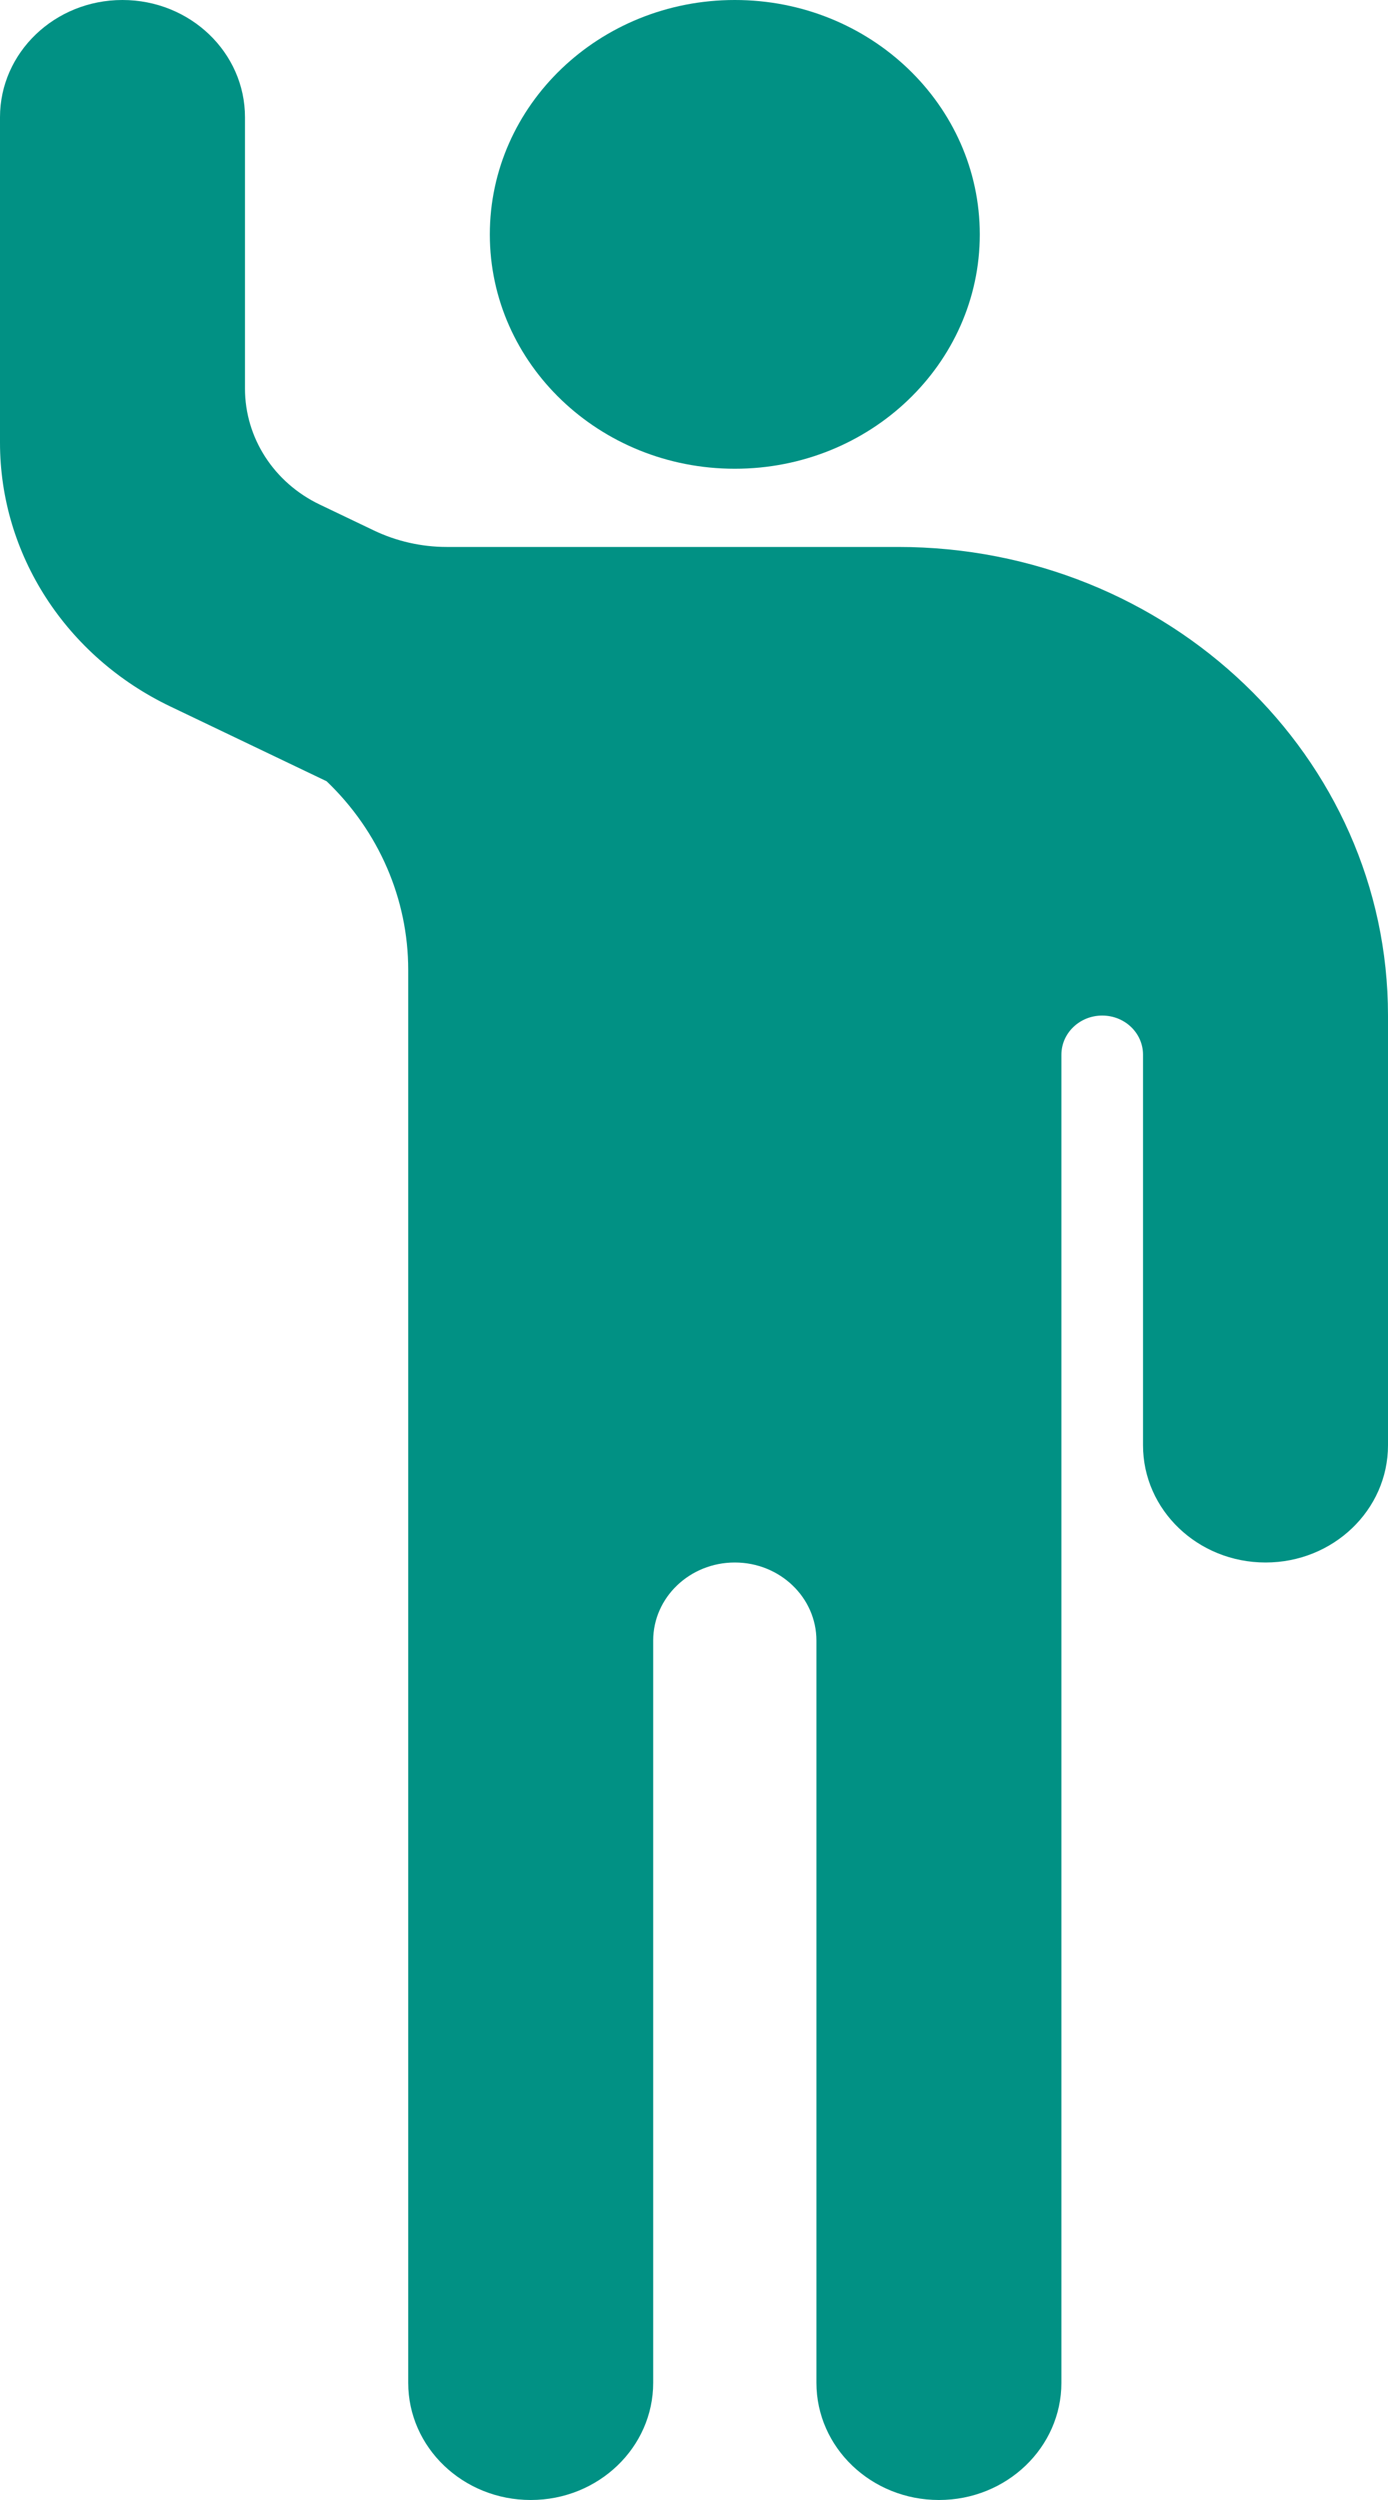
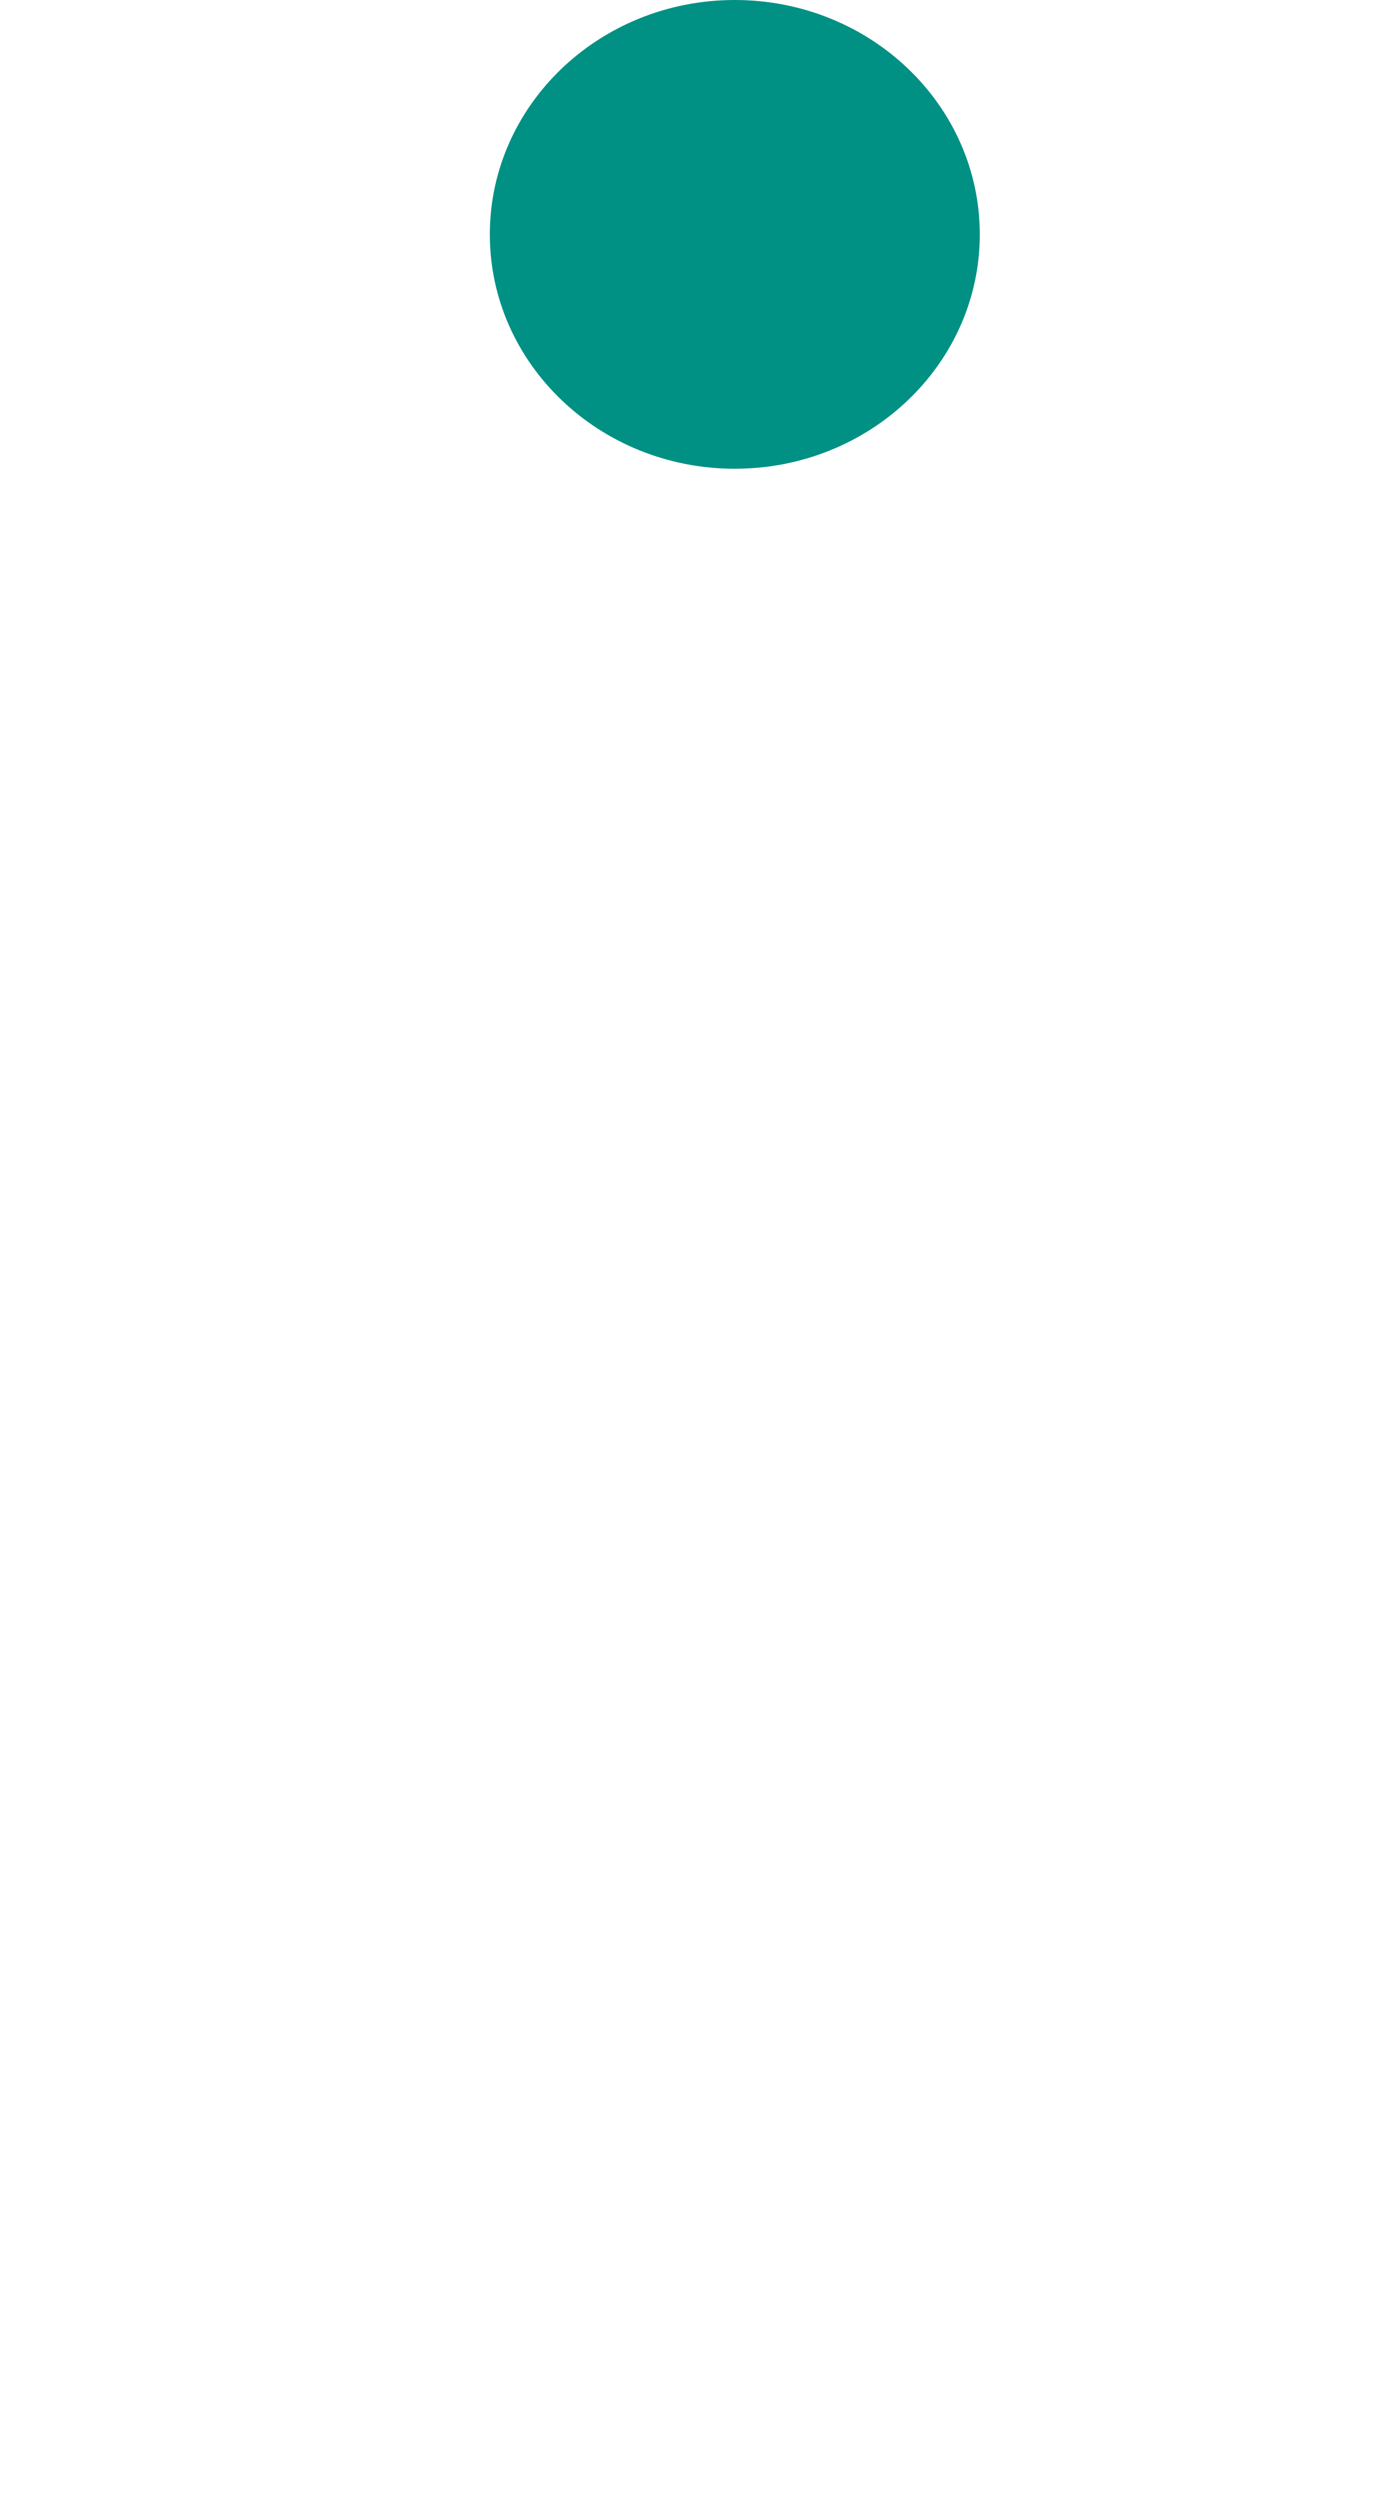
<svg xmlns="http://www.w3.org/2000/svg" width="10" height="18" viewBox="0 0 10 18" fill="none">
-   <path d="M2.941 6.983V17.156C2.941 17.622 3.336 18 3.824 18C4.311 18 4.706 17.622 4.706 17.156V11.812C4.706 11.502 4.969 11.25 5.294 11.25C5.619 11.25 5.882 11.502 5.882 11.812V17.156C5.882 17.622 6.277 18 6.765 18C7.252 18 7.647 17.622 7.647 17.156V7.594C7.647 7.438 7.779 7.312 7.941 7.312C8.104 7.312 8.235 7.438 8.235 7.594L8.235 10.406C8.235 10.872 8.63 11.25 9.118 11.25C9.605 11.25 10 10.872 10 10.406L10 7.312C10 5.449 8.419 3.938 6.47 3.938H3.218C3.036 3.938 2.856 3.897 2.693 3.819L2.304 3.633C1.973 3.475 1.765 3.152 1.765 2.798V0.844C1.765 0.378 1.37 0 0.882 0C0.395 0 0 0.378 0 0.844V3.187C0 3.992 0.475 4.727 1.228 5.087L2.353 5.625C2.73 5.985 2.941 6.474 2.941 6.983Z" fill="#019184" />
  <path d="M5.294 3.375C6.269 3.375 7.059 2.619 7.059 1.688C7.059 0.756 6.269 0 5.294 0C4.319 0 3.529 0.756 3.529 1.688C3.529 2.619 4.319 3.375 5.294 3.375Z" fill="#019184" />
</svg>